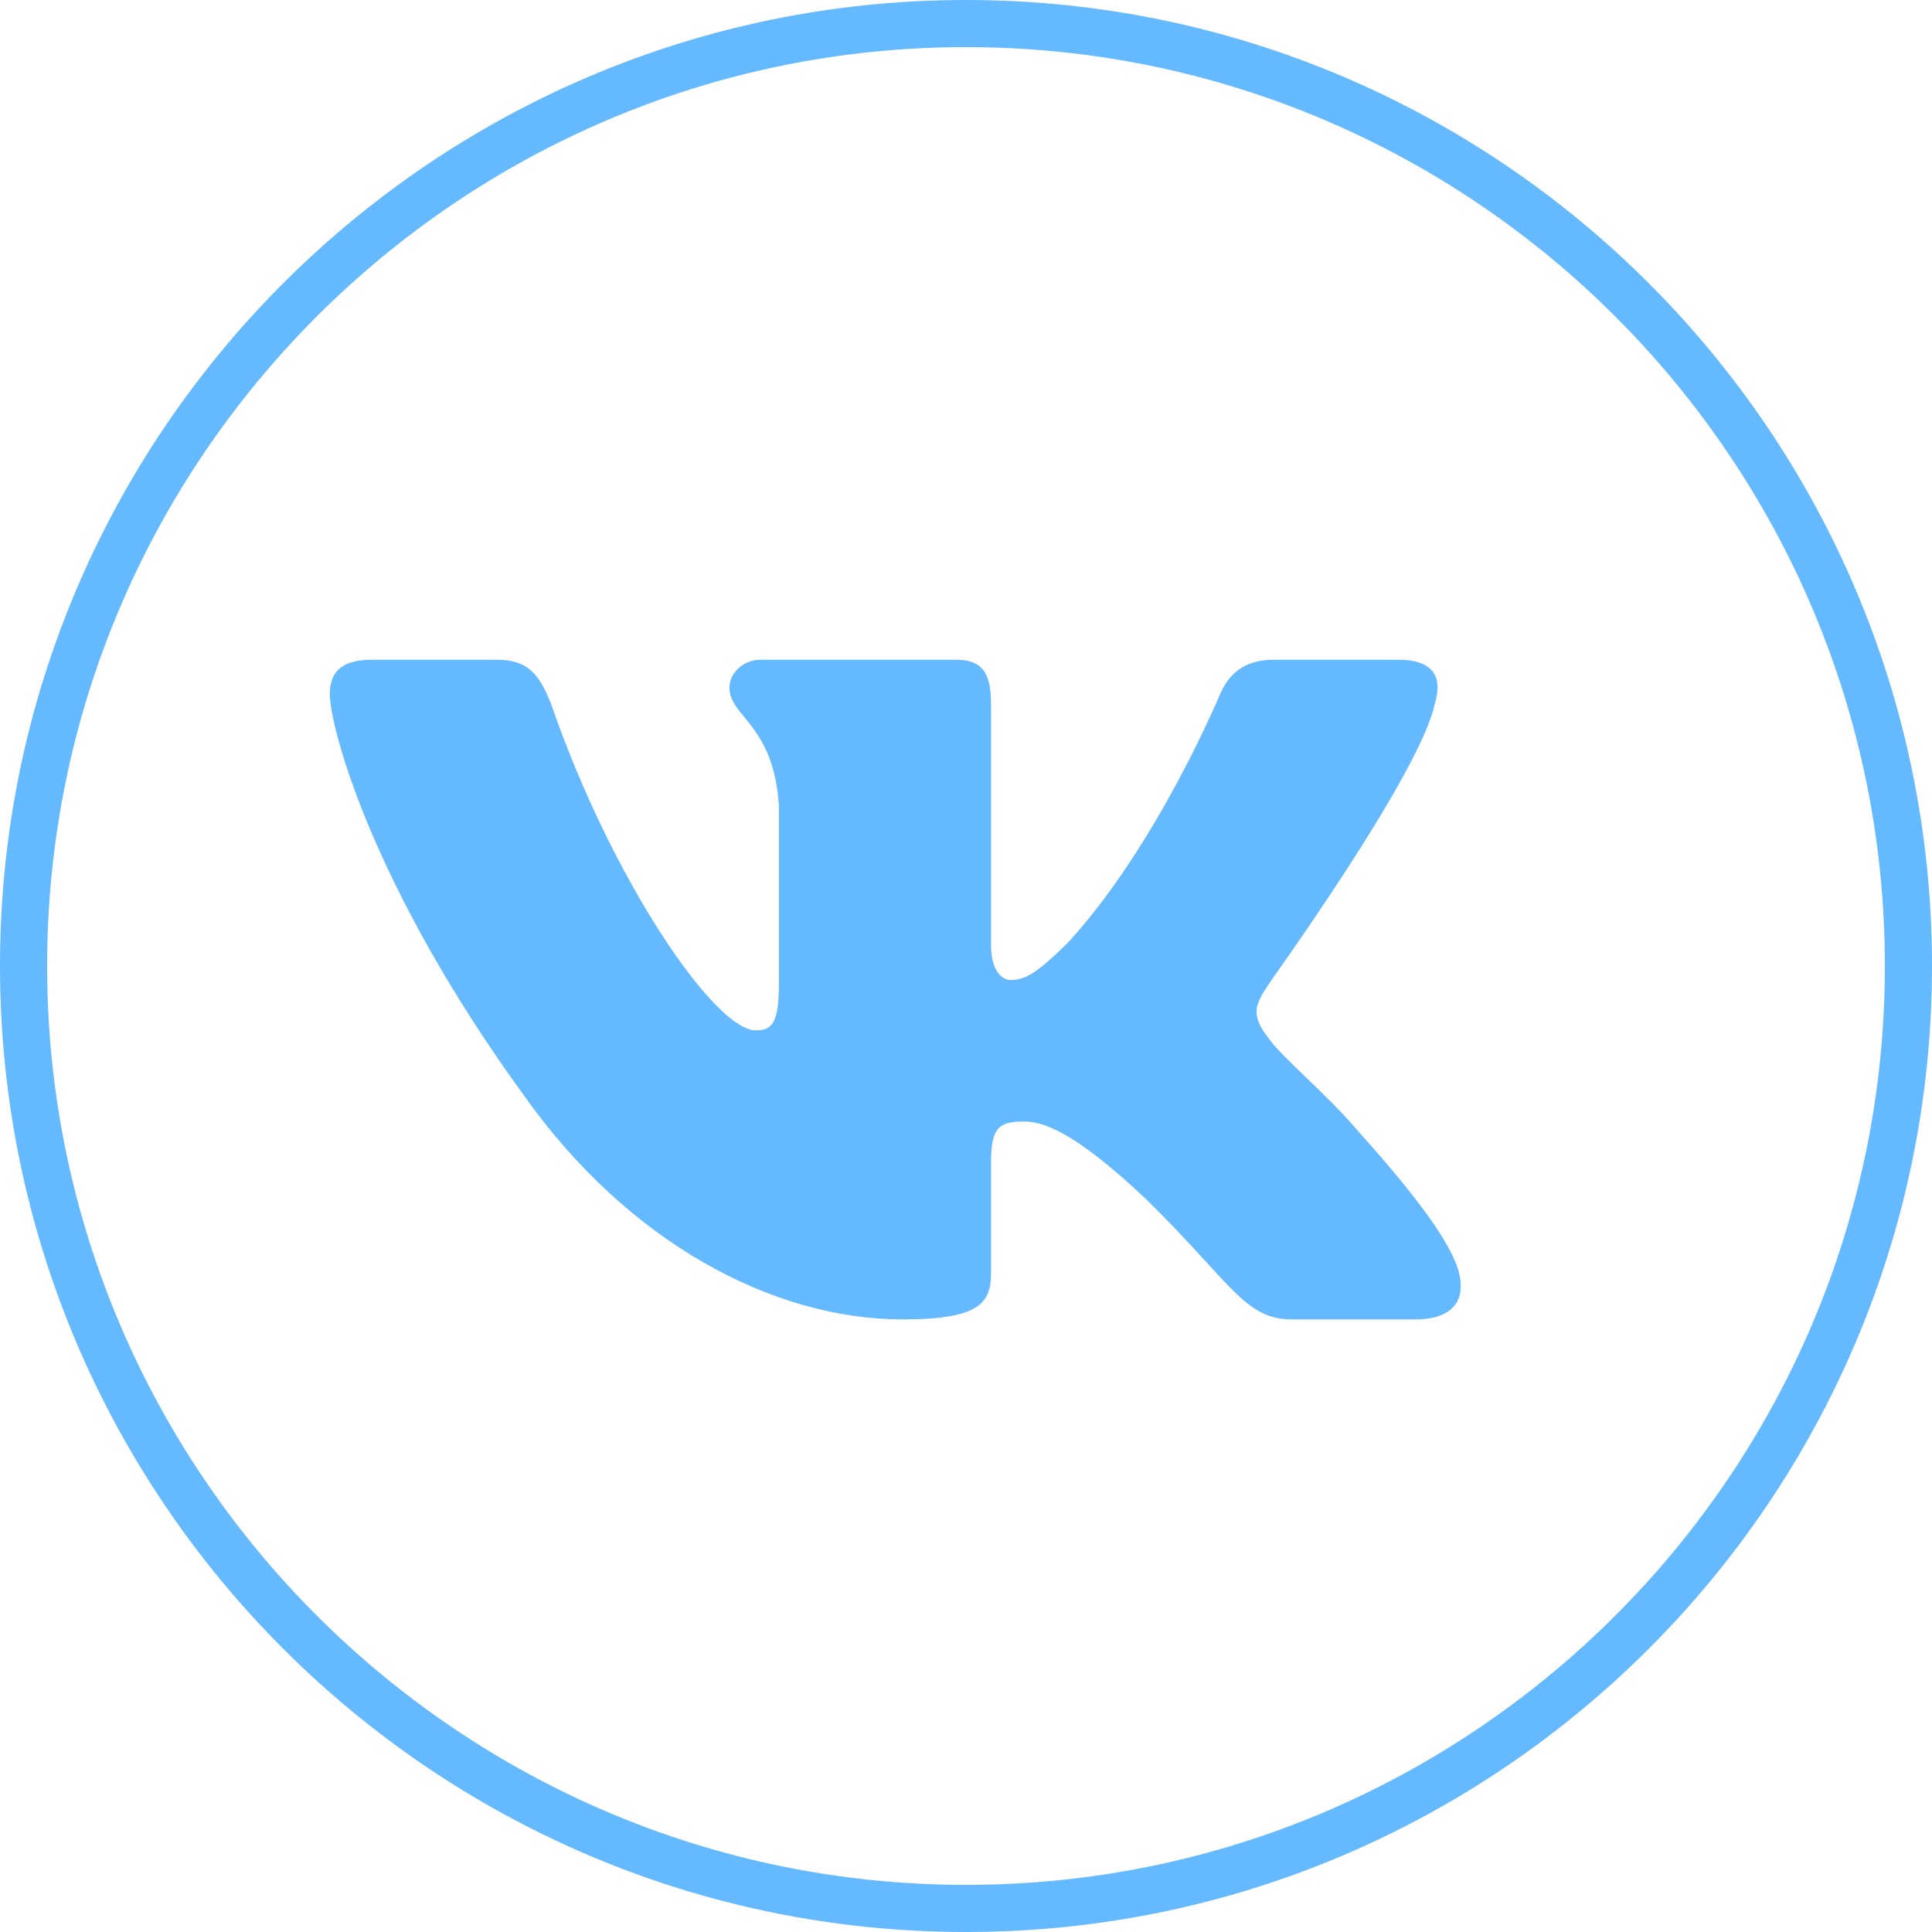
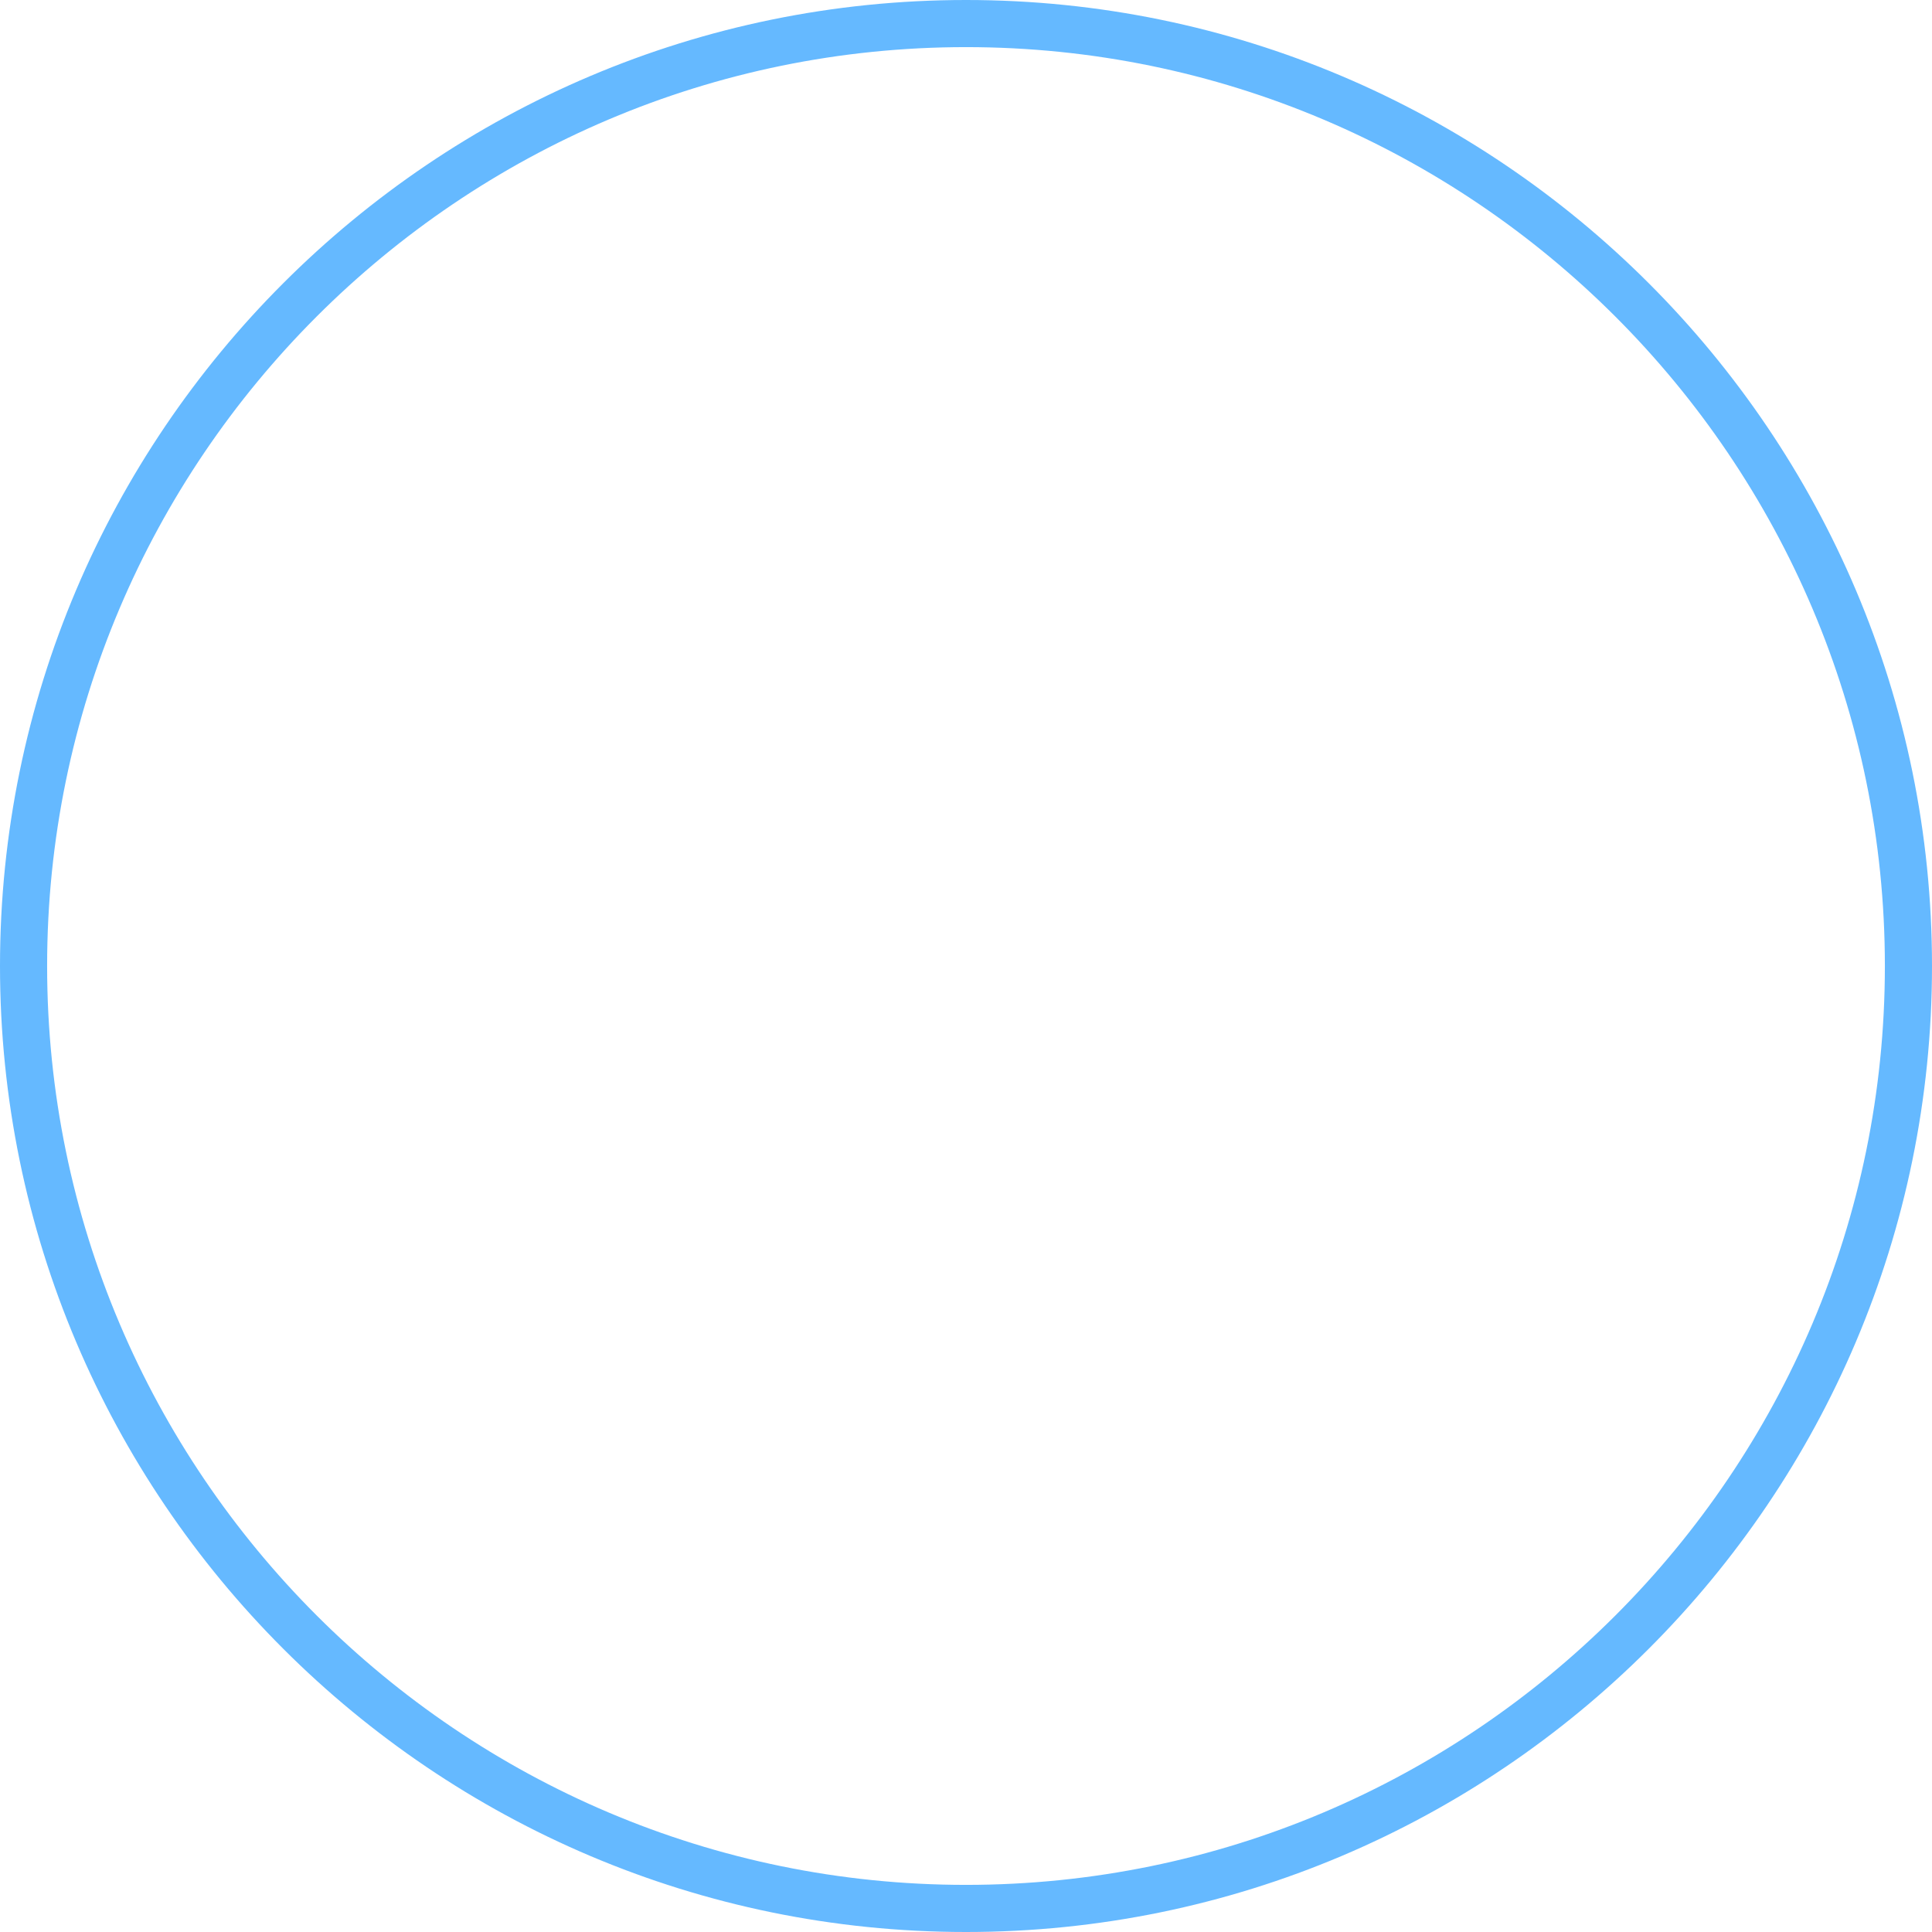
<svg xmlns="http://www.w3.org/2000/svg" width="41" height="41" viewBox="0 0 41 41" fill="none">
  <path d="M20.5 41C9.195 41 0 31.805 0 20.5C0 9.195 9.195 0 20.5 0C31.805 0 41 9.195 41 20.5C41 31.805 31.805 41 20.5 41ZM20.5 1C9.75 1 1 9.75 1 20.5C1 31.25 9.75 40 20.5 40C31.255 40 40 31.25 40 20.5C40 9.75 31.25 1 20.5 1Z" fill="#65B9FF" />
-   <path fill-rule="evenodd" clip-rule="evenodd" d="M30.447 14.94C30.616 14.387 30.447 14 29.66 14H27.034C26.358 14 26.058 14.35 25.889 14.737C25.889 14.737 24.557 17.942 22.663 20.005C22.044 20.613 21.781 20.797 21.444 20.797C21.275 20.797 21.031 20.613 21.031 20.061V14.94C21.031 14.276 20.843 14 20.281 14H16.154C15.741 14 15.479 14.313 15.479 14.589C15.479 15.216 16.416 15.363 16.529 17.095V20.89C16.529 21.718 16.379 21.866 16.041 21.866C15.16 21.866 12.984 18.66 11.708 14.976C11.446 14.295 11.202 14 10.527 14H7.9C7.15 14 7 14.35 7 14.737C7 15.418 7.882 18.808 11.146 23.284C13.321 26.342 16.379 28 19.155 28C20.825 28 21.031 27.632 21.031 27.005V24.684C21.031 23.947 21.181 23.8 21.725 23.8C22.119 23.8 22.775 23.984 24.332 25.458C26.114 27.208 26.415 28 27.409 28H30.035C30.785 28 31.16 27.632 30.935 26.913C30.691 26.195 29.847 25.145 28.722 23.892C28.103 23.174 27.183 22.418 26.921 22.032C26.527 21.534 26.64 21.313 26.921 20.89C26.921 20.871 30.128 16.45 30.447 14.94V14.94Z" fill="#65B9FF" />
</svg>